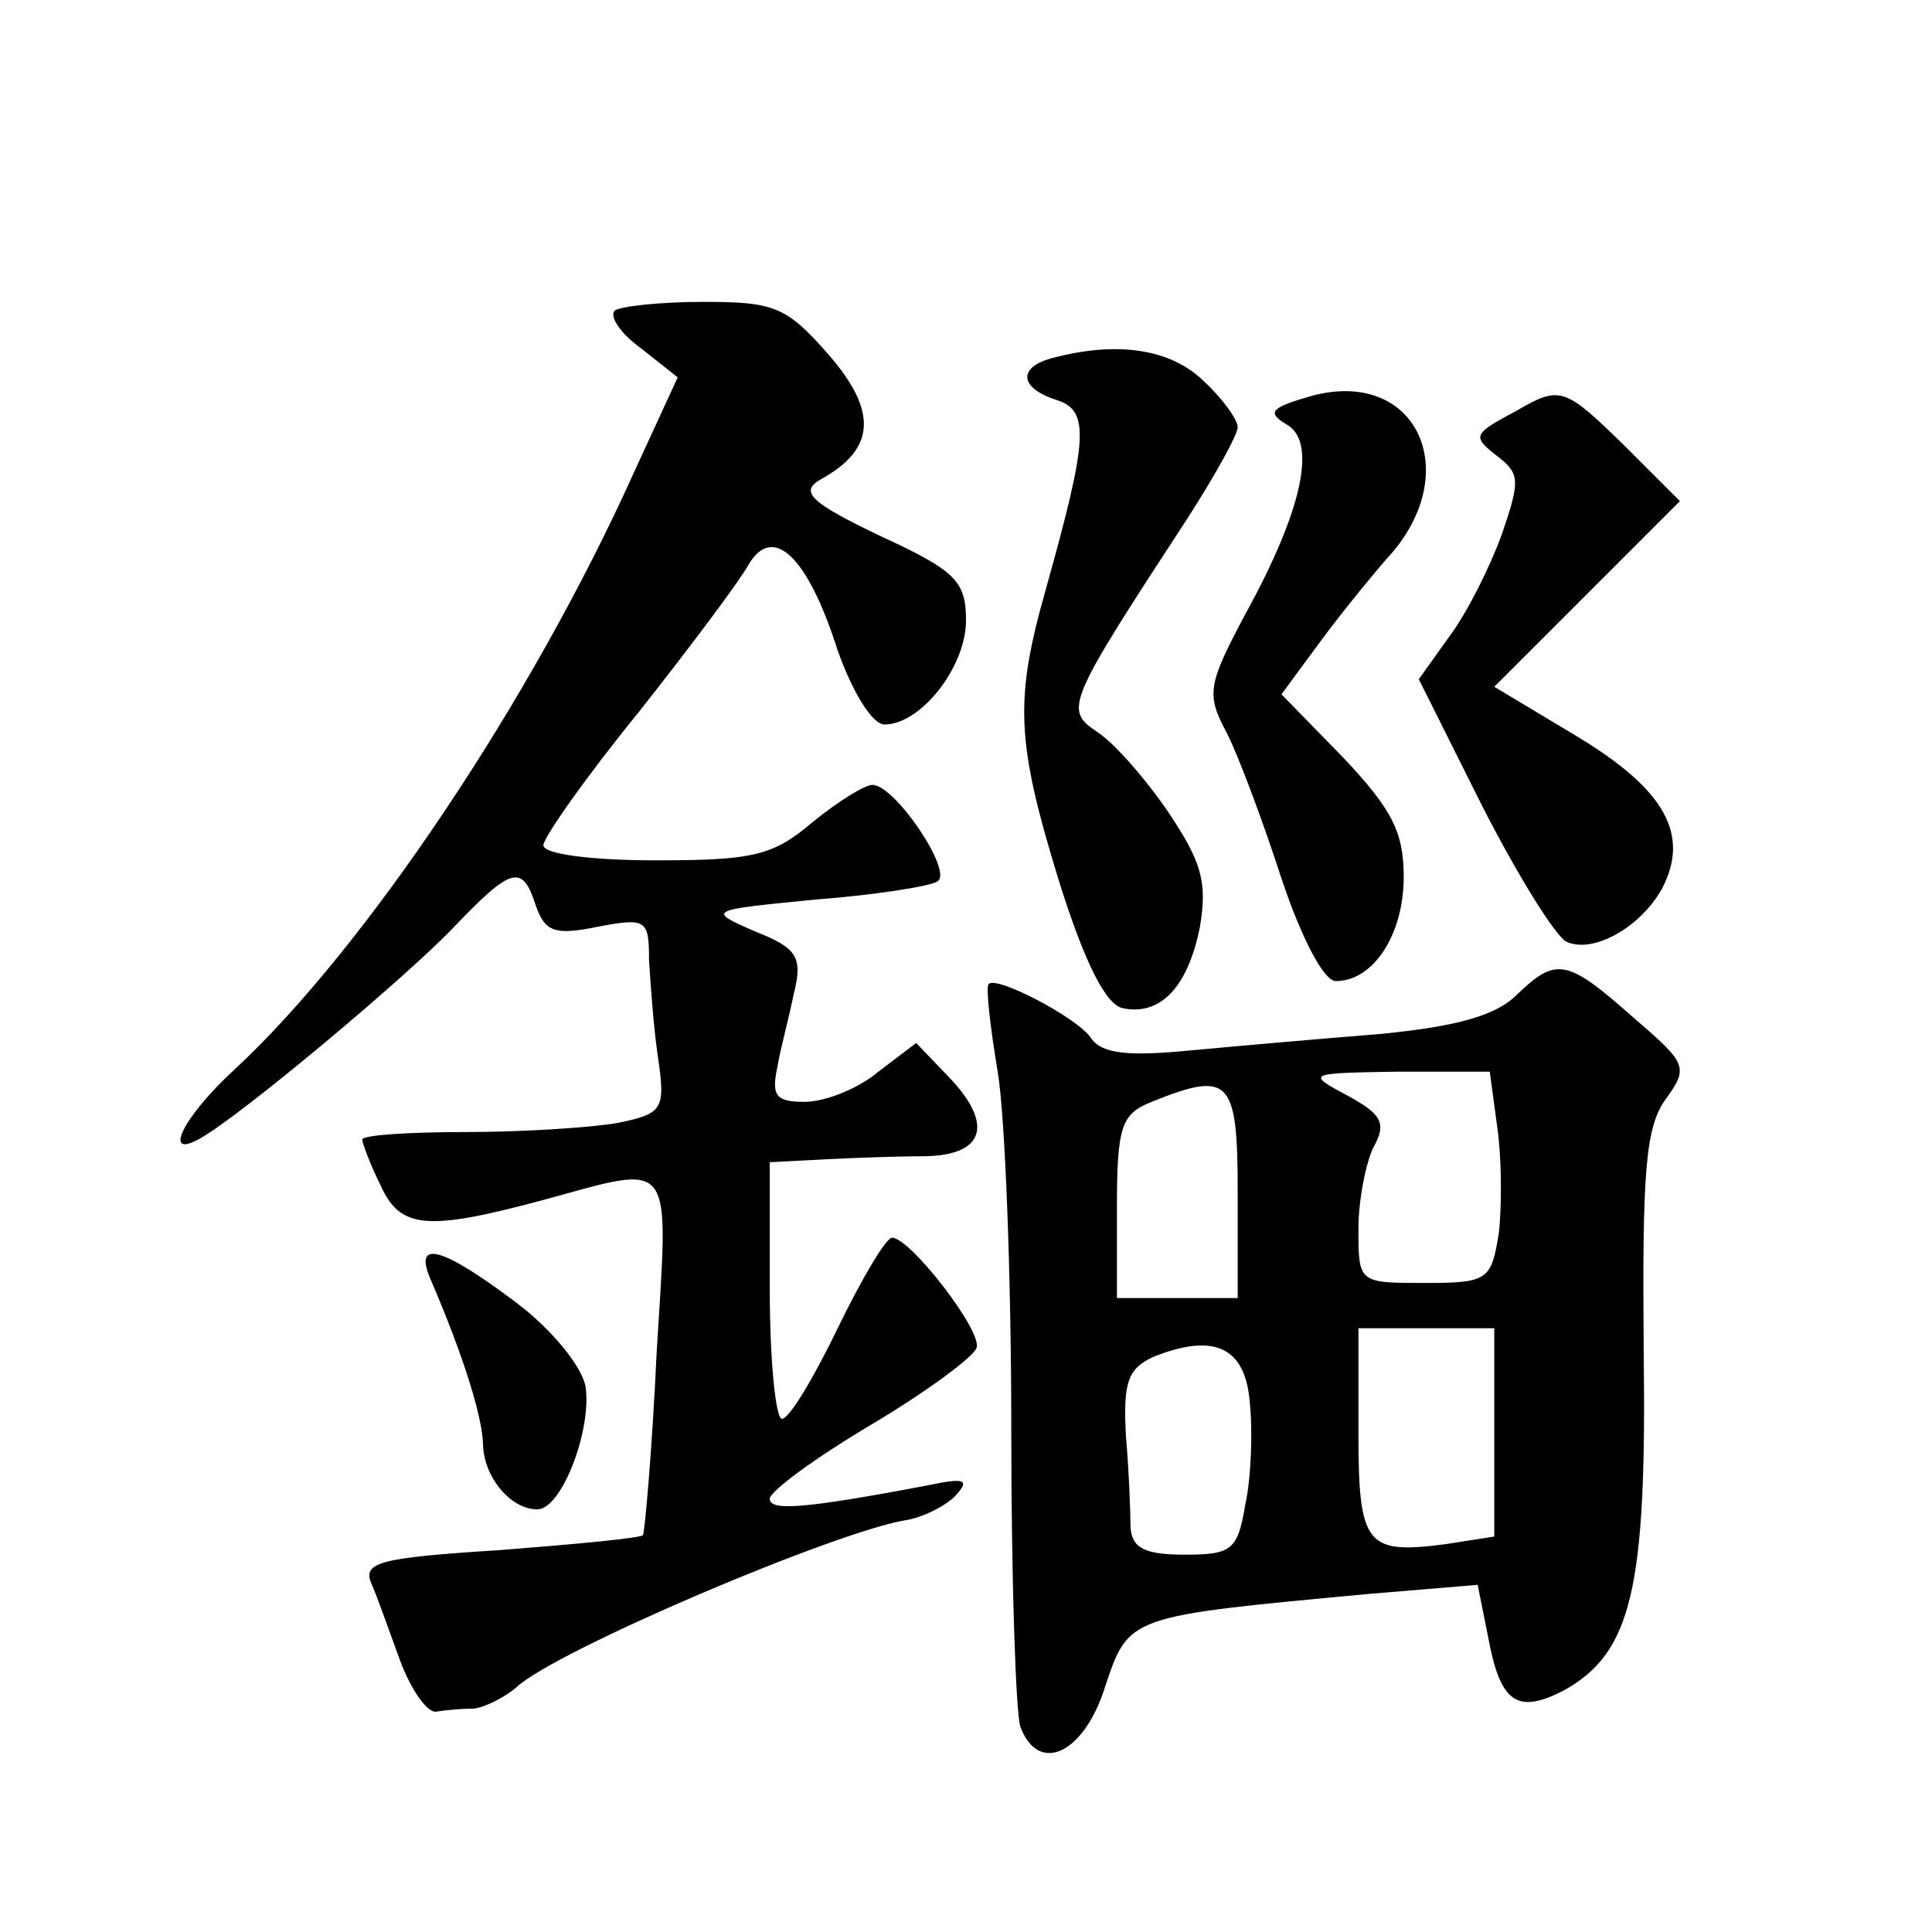
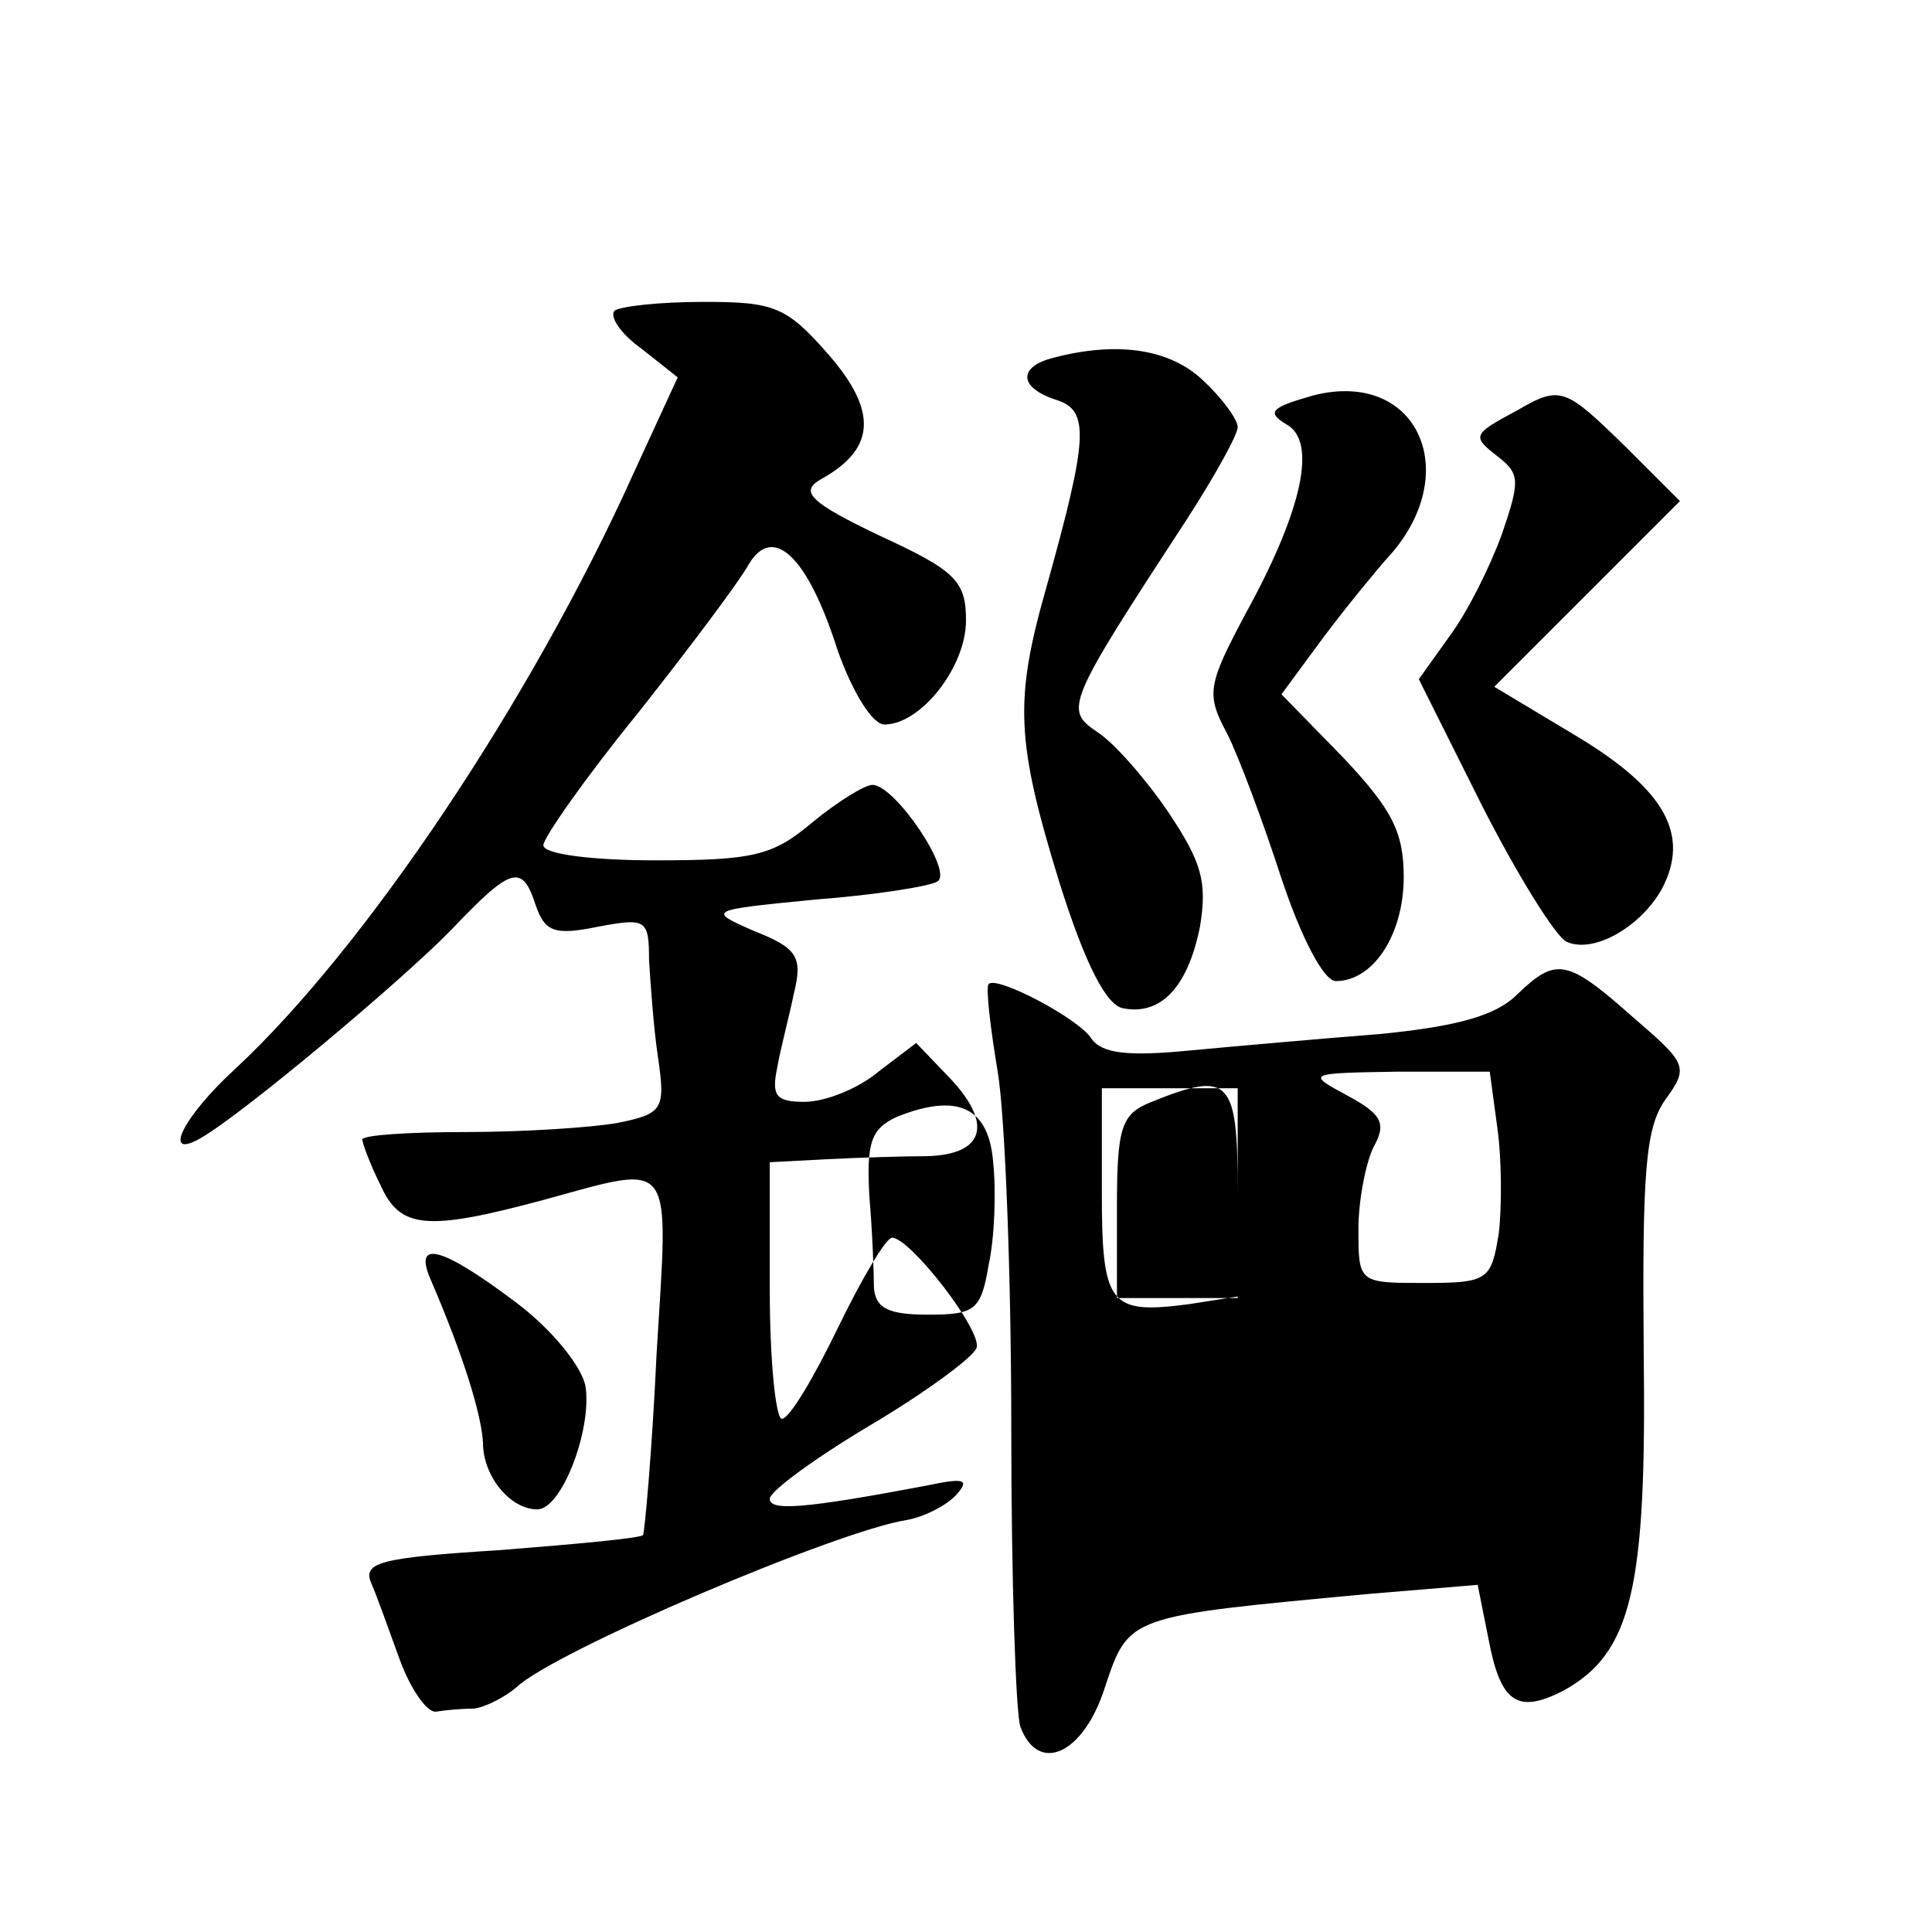
<svg xmlns="http://www.w3.org/2000/svg" version="1.0" width="128pt" height="128pt" viewBox="0 0 128 128" preserveAspectRatio="xMidYMid meet">
  <g transform="translate(0,128) scale(0.1,-0.1)" fill="#0" stroke="none">
-     <path d="M407 1074 c-3 -4 4 -15 18 -25 l24 -19 -29 -63 c-68 -151 -178 -315 -264 -395 -35 -32 -49 -61 -23 -46 28 16 134 105 166 138 40 42 47 44 56 16 6 -17 12 -20 41 -14 32 6 34 5 34 -22 1 -16 3 -45 6 -65 5 -34 3 -37 -27 -43 -17 -3 -62 -6 -100 -6 -38 0 -69 -2 -69 -5 0 -2 5 -16 12 -30 13 -29 30 -31 108 -10 88 24 83 30 75 -102 -3 -65 -8 -119 -9 -120 -1 -2 -44 -6 -95 -10 -79 -5 -91 -8 -85 -22 4 -9 12 -32 19 -51 7 -19 18 -35 24 -34 6 1 17 2 25 2 8 1 21 8 28 14 25 24 213 104 259 111 11 2 25 9 32 16 10 11 6 12 -18 7 -84 -16 -105 -17 -105 -9 0 5 30 27 67 49 37 22 68 45 70 51 4 11 -44 73 -56 73 -4 0 -20 -27 -36 -60 -16 -33 -32 -60 -37 -60 -4 0 -8 38 -8 85 l0 85 38 2 c20 1 50 2 66 2 38 1 44 21 16 51 l-23 24 -25 -19 c-13 -11 -35 -20 -49 -20 -19 0 -22 4 -18 23 2 12 8 34 11 49 6 24 2 30 -26 41 -32 14 -31 14 40 21 40 3 77 9 81 12 11 6 -28 64 -43 64 -5 0 -23 -11 -40 -25 -26 -22 -39 -25 -104 -25 -41 0 -74 4 -74 10 0 5 28 45 63 88 34 43 67 87 73 98 16 27 39 6 59 -57 10 -28 23 -49 31 -49 24 0 54 38 54 69 0 26 -7 33 -57 56 -46 22 -53 29 -40 37 37 20 39 45 6 83 -28 32 -36 35 -83 35 -29 0 -56 -3 -59 -6z M698 1043 c-24 -6 -23 -20 2 -28 22 -7 21 -25 -7 -125 -21 -74 -20 -101 9 -195 17 -54 31 -81 42 -83 25 -5 43 14 51 54 5 30 1 43 -21 76 -15 22 -36 46 -47 53 -22 15 -21 18 60 142 18 28 33 55 33 60 0 5 -10 19 -23 31 -22 21 -57 26 -99 15z M870 1018 c-28 -8 -31 -11 -18 -19 21 -11 11 -57 -27 -126 -25 -47 -26 -53 -12 -79 8 -16 24 -59 36 -96 13 -39 28 -68 36 -68 25 0 45 31 45 69 0 30 -8 45 -40 79 l-41 42 28 38 c15 20 34 43 41 51 53 56 22 127 -48 109z M1005 1008 c-30 -16 -30 -17 -12 -31 14 -11 14 -16 2 -51 -8 -22 -23 -52 -35 -68 l-20 -28 42 -84 c24 -47 49 -87 56 -90 18 -8 49 10 63 35 19 36 2 66 -56 101 l-55 33 61 61 62 62 -36 36 c-40 39 -43 41 -72 24z M1005 621 c-14 -14 -40 -21 -90 -26 -38 -3 -95 -8 -127 -11 -41 -4 -58 -2 -65 8 -8 13 -63 42 -68 36 -2 -2 1 -28 6 -58 5 -30 9 -137 9 -237 0 -100 3 -188 6 -197 12 -32 42 -18 56 26 16 48 15 47 175 62 l72 6 7 -35 c8 -43 19 -51 50 -35 45 25 55 67 53 224 -1 118 1 148 14 167 16 22 15 24 -21 55 -44 39 -51 40 -77 15z m-13 -88 c3 -21 3 -53 1 -70 -5 -31 -7 -33 -49 -33 -44 0 -44 0 -44 36 0 19 5 44 10 54 9 16 5 22 -17 34 -28 15 -27 15 33 16 l61 0 5 -37z m-172 -43 l0 -70 -40 0 -40 0 0 60 c0 54 3 62 23 70 52 21 57 15 57 -60z m170 -159 l0 -69 -32 -5 c-53 -7 -58 -1 -58 74 l0 69 45 0 45 0 0 -69z m-162 20 c2 -19 1 -50 -3 -68 -5 -30 -9 -33 -40 -33 -26 0 -35 4 -36 18 0 9 -1 37 -3 60 -2 36 1 45 18 53 40 16 61 7 64 -30z M285 433 c22 -51 34 -90 35 -109 0 -22 18 -44 36 -44 16 0 36 52 32 81 -2 13 -22 38 -46 56 -49 37 -68 42 -57 16z" />
+     <path d="M407 1074 c-3 -4 4 -15 18 -25 l24 -19 -29 -63 c-68 -151 -178 -315 -264 -395 -35 -32 -49 -61 -23 -46 28 16 134 105 166 138 40 42 47 44 56 16 6 -17 12 -20 41 -14 32 6 34 5 34 -22 1 -16 3 -45 6 -65 5 -34 3 -37 -27 -43 -17 -3 -62 -6 -100 -6 -38 0 -69 -2 -69 -5 0 -2 5 -16 12 -30 13 -29 30 -31 108 -10 88 24 83 30 75 -102 -3 -65 -8 -119 -9 -120 -1 -2 -44 -6 -95 -10 -79 -5 -91 -8 -85 -22 4 -9 12 -32 19 -51 7 -19 18 -35 24 -34 6 1 17 2 25 2 8 1 21 8 28 14 25 24 213 104 259 111 11 2 25 9 32 16 10 11 6 12 -18 7 -84 -16 -105 -17 -105 -9 0 5 30 27 67 49 37 22 68 45 70 51 4 11 -44 73 -56 73 -4 0 -20 -27 -36 -60 -16 -33 -32 -60 -37 -60 -4 0 -8 38 -8 85 l0 85 38 2 c20 1 50 2 66 2 38 1 44 21 16 51 l-23 24 -25 -19 c-13 -11 -35 -20 -49 -20 -19 0 -22 4 -18 23 2 12 8 34 11 49 6 24 2 30 -26 41 -32 14 -31 14 40 21 40 3 77 9 81 12 11 6 -28 64 -43 64 -5 0 -23 -11 -40 -25 -26 -22 -39 -25 -104 -25 -41 0 -74 4 -74 10 0 5 28 45 63 88 34 43 67 87 73 98 16 27 39 6 59 -57 10 -28 23 -49 31 -49 24 0 54 38 54 69 0 26 -7 33 -57 56 -46 22 -53 29 -40 37 37 20 39 45 6 83 -28 32 -36 35 -83 35 -29 0 -56 -3 -59 -6z M698 1043 c-24 -6 -23 -20 2 -28 22 -7 21 -25 -7 -125 -21 -74 -20 -101 9 -195 17 -54 31 -81 42 -83 25 -5 43 14 51 54 5 30 1 43 -21 76 -15 22 -36 46 -47 53 -22 15 -21 18 60 142 18 28 33 55 33 60 0 5 -10 19 -23 31 -22 21 -57 26 -99 15z M870 1018 c-28 -8 -31 -11 -18 -19 21 -11 11 -57 -27 -126 -25 -47 -26 -53 -12 -79 8 -16 24 -59 36 -96 13 -39 28 -68 36 -68 25 0 45 31 45 69 0 30 -8 45 -40 79 l-41 42 28 38 c15 20 34 43 41 51 53 56 22 127 -48 109z M1005 1008 c-30 -16 -30 -17 -12 -31 14 -11 14 -16 2 -51 -8 -22 -23 -52 -35 -68 l-20 -28 42 -84 c24 -47 49 -87 56 -90 18 -8 49 10 63 35 19 36 2 66 -56 101 l-55 33 61 61 62 62 -36 36 c-40 39 -43 41 -72 24z M1005 621 c-14 -14 -40 -21 -90 -26 -38 -3 -95 -8 -127 -11 -41 -4 -58 -2 -65 8 -8 13 -63 42 -68 36 -2 -2 1 -28 6 -58 5 -30 9 -137 9 -237 0 -100 3 -188 6 -197 12 -32 42 -18 56 26 16 48 15 47 175 62 l72 6 7 -35 c8 -43 19 -51 50 -35 45 25 55 67 53 224 -1 118 1 148 14 167 16 22 15 24 -21 55 -44 39 -51 40 -77 15z m-13 -88 c3 -21 3 -53 1 -70 -5 -31 -7 -33 -49 -33 -44 0 -44 0 -44 36 0 19 5 44 10 54 9 16 5 22 -17 34 -28 15 -27 15 33 16 l61 0 5 -37z m-172 -43 l0 -70 -40 0 -40 0 0 60 c0 54 3 62 23 70 52 21 57 15 57 -60z l0 -69 -32 -5 c-53 -7 -58 -1 -58 74 l0 69 45 0 45 0 0 -69z m-162 20 c2 -19 1 -50 -3 -68 -5 -30 -9 -33 -40 -33 -26 0 -35 4 -36 18 0 9 -1 37 -3 60 -2 36 1 45 18 53 40 16 61 7 64 -30z M285 433 c22 -51 34 -90 35 -109 0 -22 18 -44 36 -44 16 0 36 52 32 81 -2 13 -22 38 -46 56 -49 37 -68 42 -57 16z" />
  </g>
</svg>